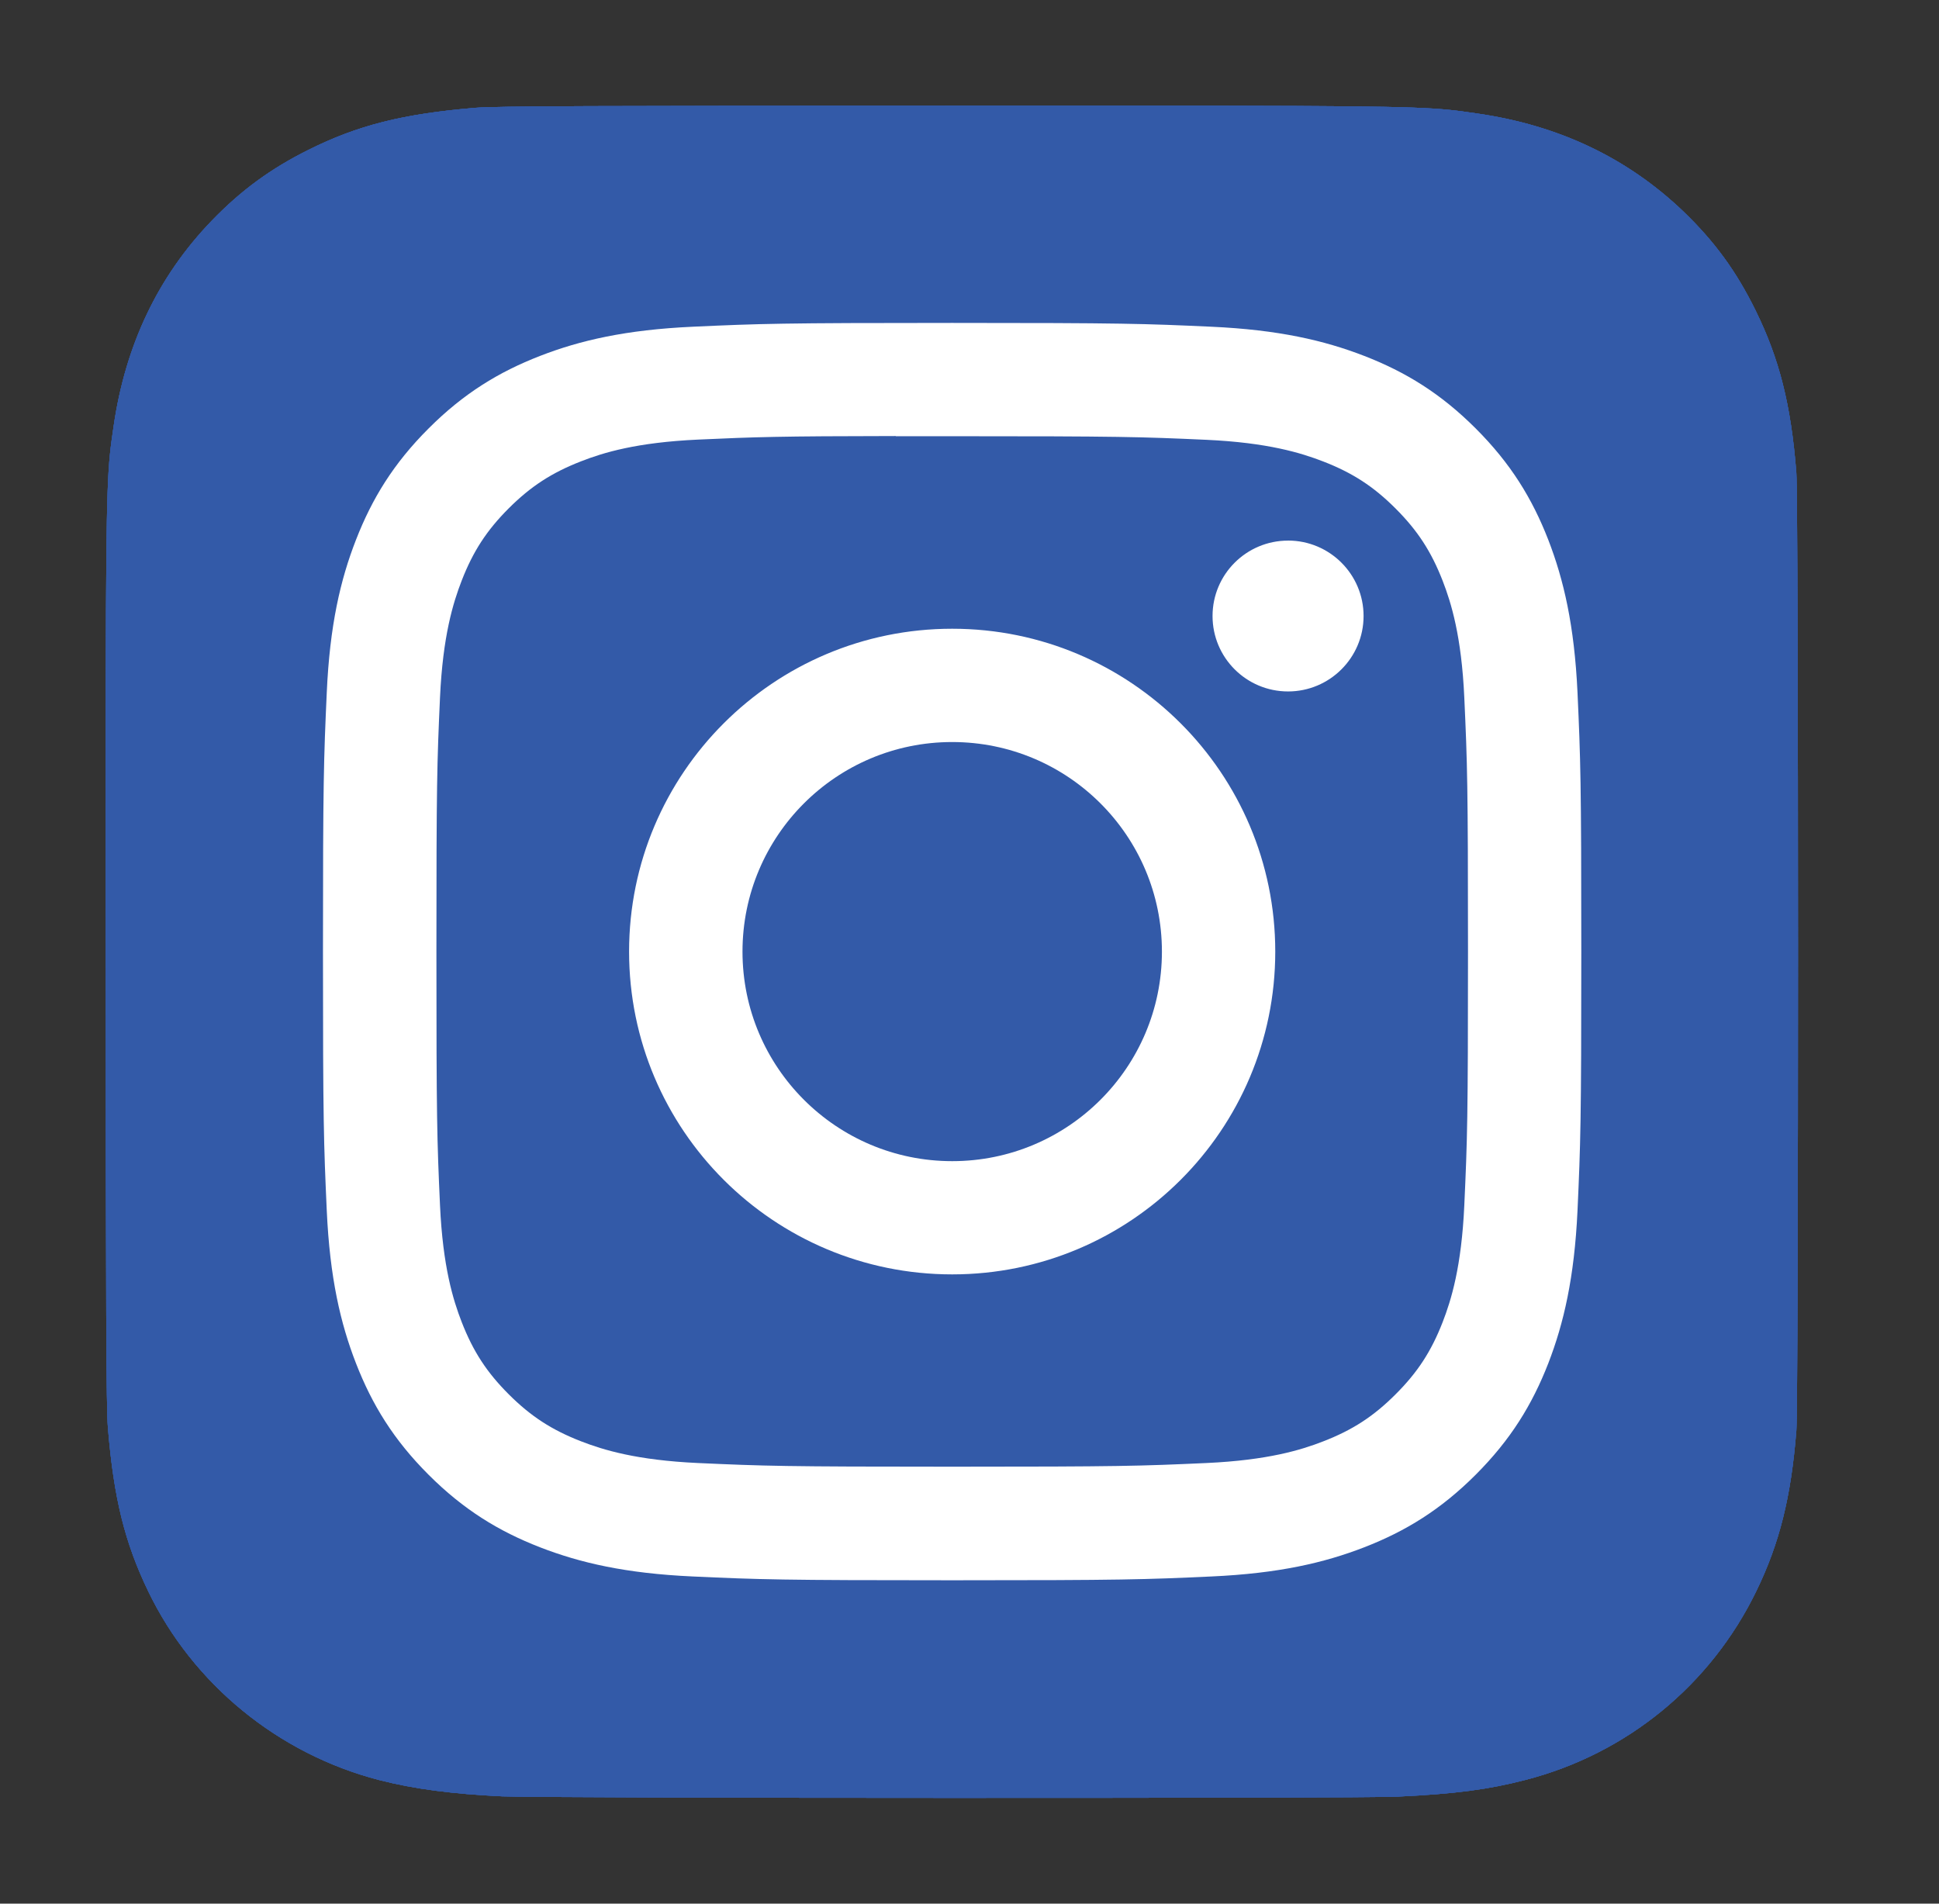
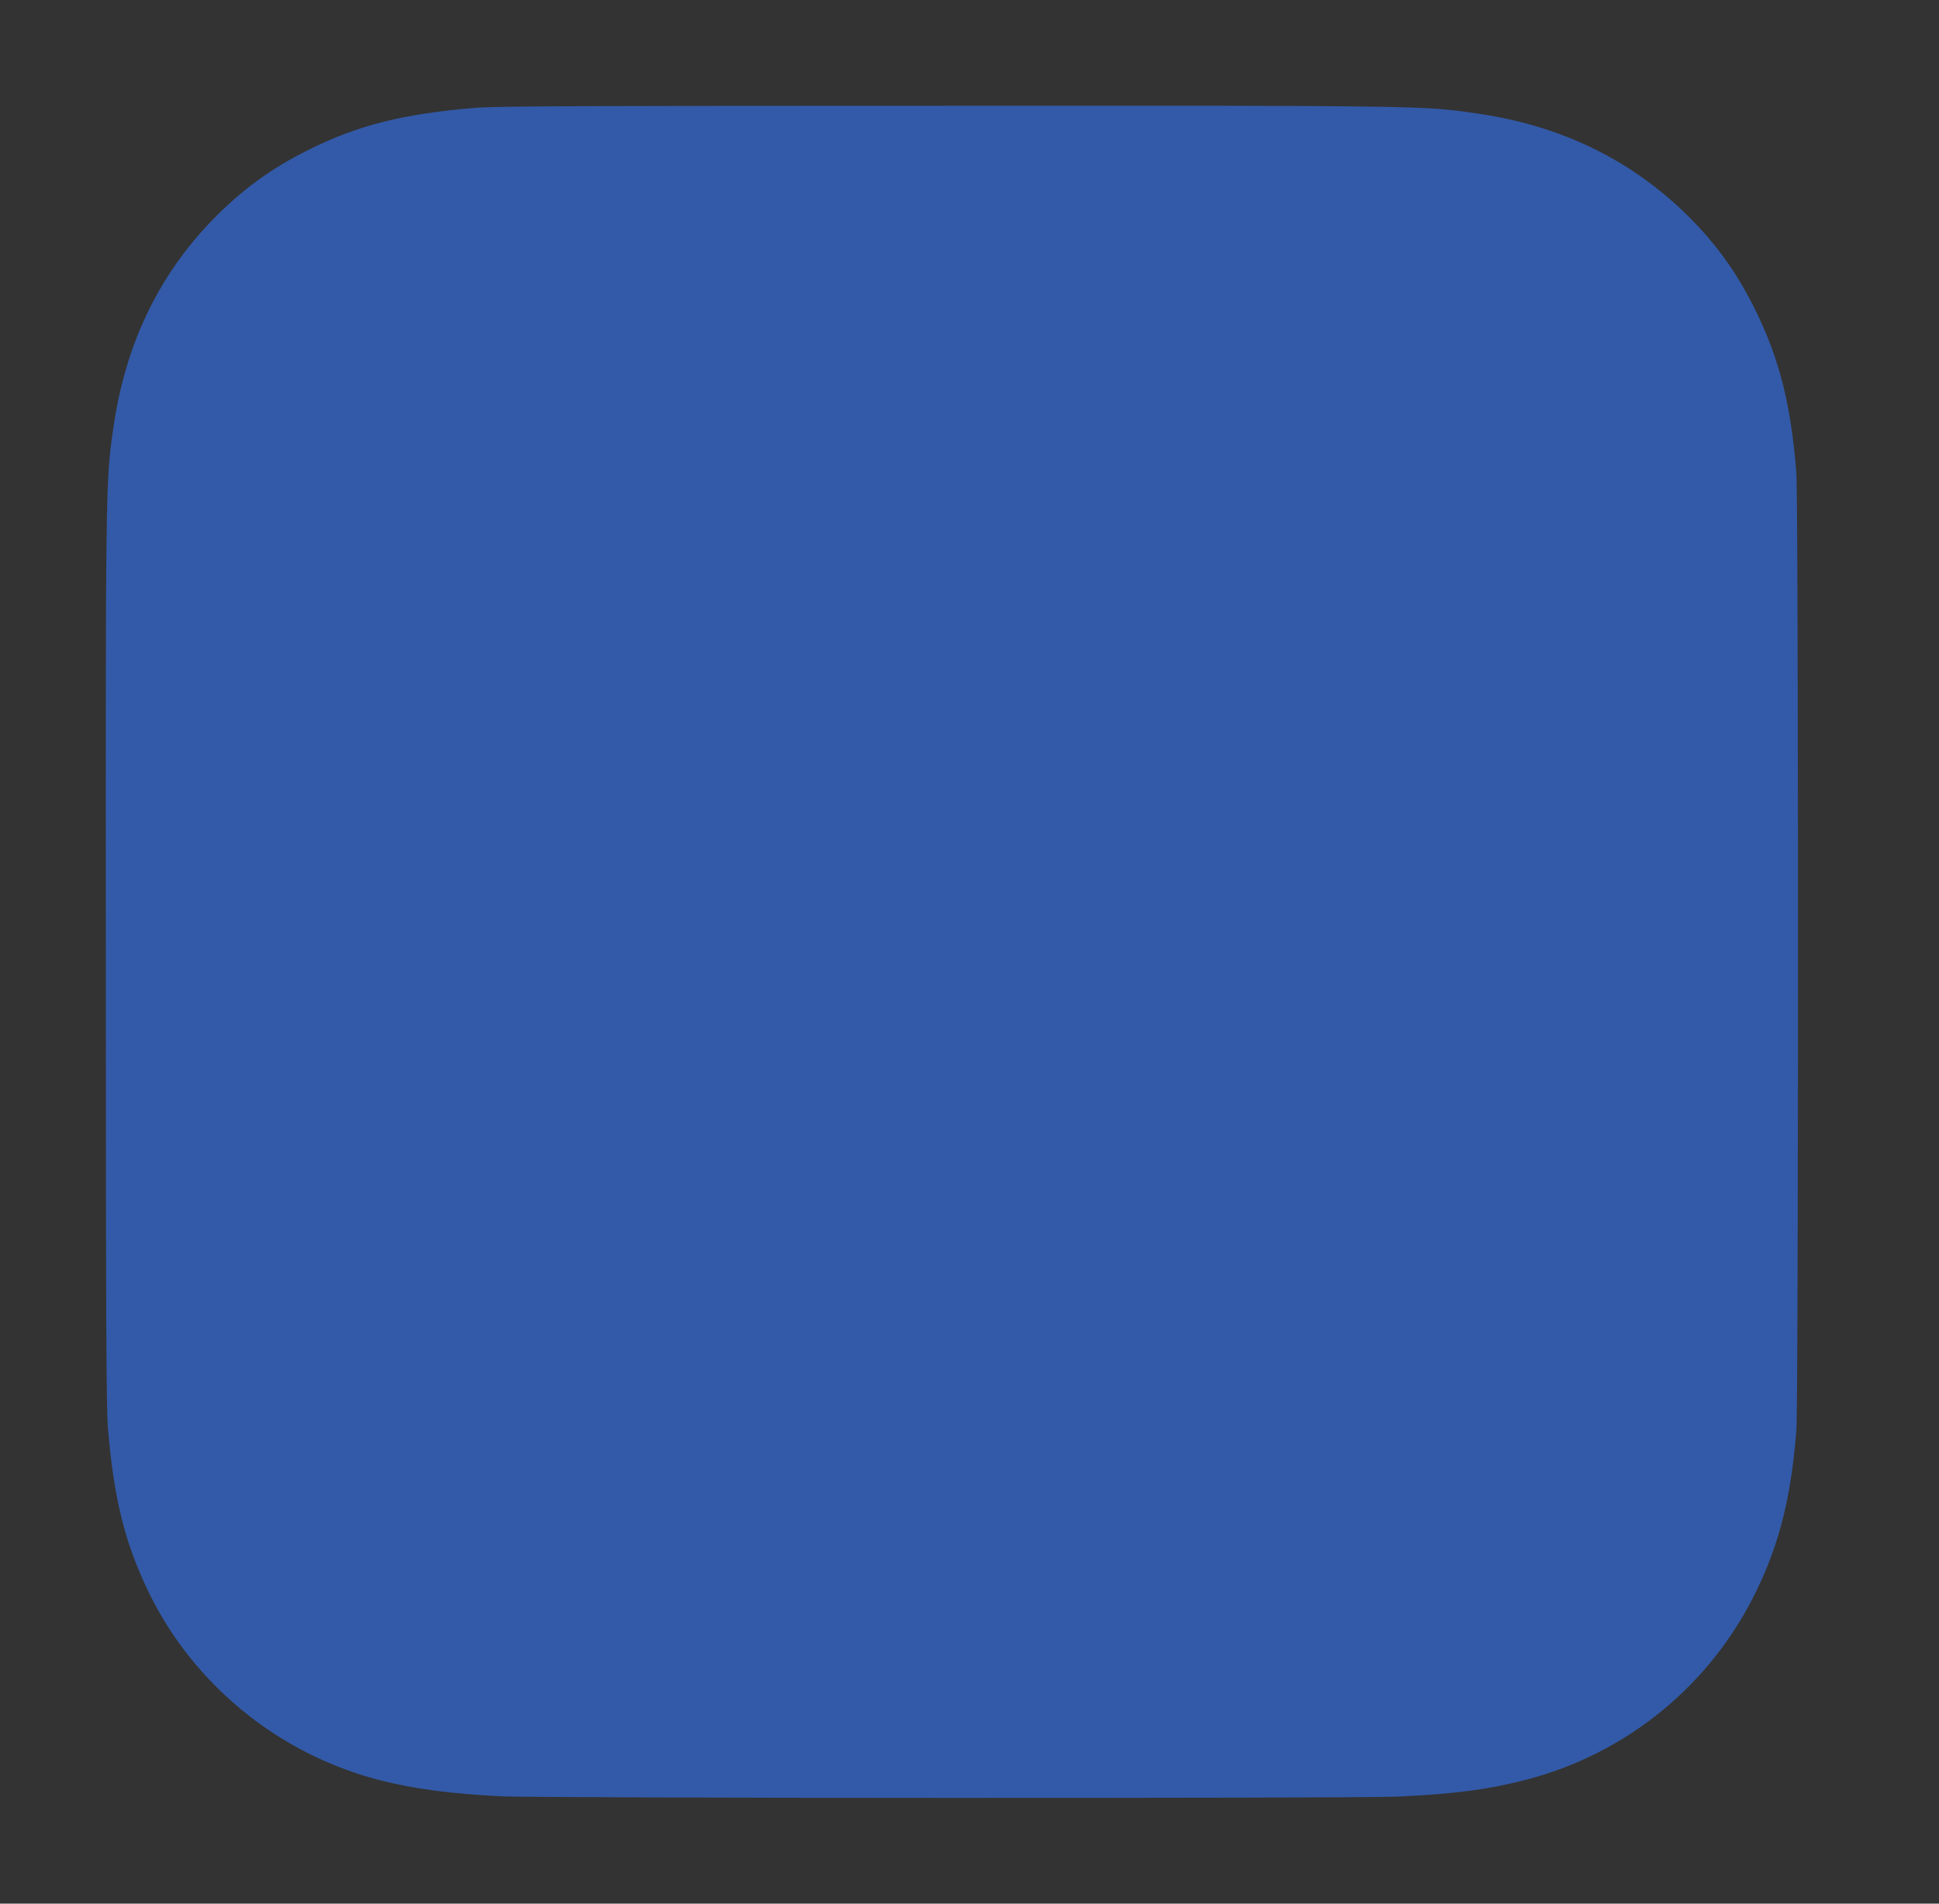
<svg xmlns="http://www.w3.org/2000/svg" width="55" height="54" viewBox="0 0 55 54" fill="none">
  <rect x="0" y="0" width="55" height="54" fill="#333333" stroke="none" />
  <path d="M27.008 3C16.988 3 14.058 3.01 13.488 3.058C11.432 3.229 10.152 3.552 8.758 4.247C7.684 4.78 6.837 5.399 6.001 6.266C4.478 7.847 3.555 9.792 3.221 12.104C3.058 13.227 3.011 13.456 3.002 19.19C2.998 21.101 3.002 23.617 3.002 26.991C3.002 37.005 3.013 39.933 3.061 40.502C3.227 42.503 3.541 43.763 4.205 45.14C5.475 47.776 7.9 49.756 10.758 50.494C11.747 50.749 12.84 50.889 14.243 50.956C14.837 50.981 20.895 51 26.956 51C33.018 51 39.08 50.993 39.659 50.963C41.284 50.887 42.227 50.76 43.27 50.49C46.146 49.748 48.527 47.798 49.822 45.125C50.474 43.781 50.804 42.474 50.954 40.577C50.986 40.163 51 33.569 51 26.984C51 20.398 50.985 13.816 50.953 13.403C50.801 11.475 50.471 10.179 49.798 8.809C49.246 7.688 48.634 6.85 47.744 5.994C46.156 4.477 44.215 3.554 41.901 3.22C40.779 3.058 40.556 3.01 34.819 3H27.008Z" fill="#335AA8" />
-   <path d="M27.008 3C16.988 3 14.058 3.01 13.488 3.058C11.432 3.229 10.152 3.552 8.758 4.247C7.684 4.78 6.837 5.399 6.001 6.266C4.478 7.847 3.555 9.792 3.221 12.104C3.058 13.227 3.011 13.456 3.002 19.19C2.998 21.101 3.002 23.617 3.002 26.991C3.002 37.005 3.013 39.933 3.061 40.502C3.227 42.503 3.541 43.763 4.205 45.14C5.475 47.776 7.9 49.756 10.758 50.494C11.747 50.749 12.84 50.889 14.243 50.956C14.837 50.981 20.895 51 26.956 51C33.018 51 39.08 50.993 39.659 50.963C41.284 50.887 42.227 50.76 43.27 50.49C46.146 49.748 48.527 47.798 49.822 45.125C50.474 43.781 50.804 42.474 50.954 40.577C50.986 40.163 51 33.569 51 26.984C51 20.398 50.985 13.816 50.953 13.403C50.801 11.475 50.471 10.179 49.798 8.809C49.246 7.688 48.634 6.85 47.744 5.994C46.156 4.477 44.215 3.554 41.901 3.22C40.779 3.058 40.556 3.01 34.819 3H27.008Z" fill="#335AA8" />
-   <path d="M27.008 3C16.988 3 14.058 3.01 13.488 3.058C11.432 3.229 10.152 3.552 8.758 4.247C7.684 4.78 6.837 5.399 6.001 6.266C4.478 7.847 3.555 9.792 3.221 12.104C3.058 13.227 3.011 13.456 3.002 19.19C2.998 21.101 3.002 23.617 3.002 26.991C3.002 37.005 3.013 39.933 3.061 40.502C3.227 42.503 3.541 43.763 4.205 45.14C5.475 47.776 7.9 49.756 10.758 50.494C11.747 50.749 12.84 50.889 14.243 50.956C14.837 50.981 20.895 51 26.956 51C33.018 51 39.08 50.993 39.659 50.963C41.284 50.887 42.227 50.76 43.27 50.49C46.146 49.748 48.527 47.798 49.822 45.125C50.474 43.781 50.804 42.474 50.954 40.577C50.986 40.163 51 33.569 51 26.984C51 20.398 50.985 13.816 50.953 13.403C50.801 11.475 50.471 10.179 49.798 8.809C49.246 7.688 48.634 6.85 47.744 5.994C46.156 4.477 44.215 3.554 41.901 3.22C40.779 3.058 40.556 3.01 34.819 3H27.008Z" fill="#335AA8" />
-   <path d="M27.008 3C16.988 3 14.058 3.01 13.488 3.058C11.432 3.229 10.152 3.552 8.758 4.247C7.684 4.78 6.837 5.399 6.001 6.266C4.478 7.847 3.555 9.792 3.221 12.104C3.058 13.227 3.011 13.456 3.002 19.19C2.998 21.101 3.002 23.617 3.002 26.991C3.002 37.005 3.013 39.933 3.061 40.502C3.227 42.503 3.541 43.763 4.205 45.14C5.475 47.776 7.9 49.756 10.758 50.494C11.747 50.749 12.84 50.889 14.243 50.956C14.837 50.981 20.895 51 26.956 51C33.018 51 39.08 50.993 39.659 50.963C41.284 50.887 42.227 50.76 43.27 50.49C46.146 49.748 48.527 47.798 49.822 45.125C50.474 43.781 50.804 42.474 50.954 40.577C50.986 40.163 51 33.569 51 26.984C51 20.398 50.985 13.816 50.953 13.403C50.801 11.475 50.471 10.179 49.798 8.809C49.246 7.688 48.634 6.85 47.744 5.994C46.156 4.477 44.215 3.554 41.901 3.22C40.779 3.058 40.556 3.01 34.819 3H27.008Z" fill="#335AA8" />
-   <path d="M27.009 9.16C22.163 9.16 21.554 9.181 19.651 9.268C17.751 9.355 16.454 9.655 15.319 10.096C14.145 10.552 13.149 11.161 12.158 12.153C11.165 13.144 10.555 14.139 10.098 15.312C9.655 16.446 9.354 17.742 9.269 19.64C9.183 21.542 9.161 22.15 9.161 26.994C9.161 31.837 9.183 32.443 9.269 34.345C9.356 36.244 9.657 37.54 10.098 38.673C10.554 39.846 11.164 40.841 12.156 41.833C13.148 42.825 14.144 43.435 15.317 43.891C16.452 44.332 17.75 44.633 19.649 44.719C21.553 44.806 22.161 44.827 27.007 44.827C31.854 44.827 32.461 44.806 34.364 44.719C36.264 44.633 37.563 44.332 38.698 43.891C39.872 43.435 40.866 42.825 41.858 41.833C42.85 40.841 43.46 39.846 43.917 38.674C44.356 37.54 44.657 36.243 44.746 34.346C44.832 32.443 44.854 31.837 44.854 26.994C44.854 22.15 44.832 21.543 44.746 19.64C44.657 17.742 44.356 16.446 43.917 15.312C43.46 14.139 42.85 13.144 41.858 12.153C40.865 11.161 39.872 10.552 38.697 10.096C37.559 9.655 36.262 9.355 34.362 9.268C32.458 9.181 31.852 9.16 27.004 9.16H27.009ZM25.408 12.374C25.884 12.373 26.414 12.374 27.009 12.374C31.774 12.374 32.339 12.391 34.221 12.476C35.961 12.556 36.905 12.847 37.535 13.091C38.367 13.414 38.961 13.8 39.585 14.424C40.21 15.049 40.597 15.643 40.921 16.475C41.165 17.103 41.456 18.047 41.535 19.786C41.621 21.666 41.64 22.23 41.64 26.99C41.64 31.749 41.621 32.314 41.535 34.194C41.456 35.932 41.165 36.876 40.921 37.504C40.597 38.336 40.21 38.929 39.585 39.553C38.961 40.177 38.368 40.563 37.535 40.886C36.906 41.132 35.961 41.421 34.221 41.501C32.34 41.586 31.774 41.605 27.009 41.605C22.244 41.605 21.679 41.586 19.798 41.501C18.058 41.421 17.113 41.13 16.484 40.886C15.651 40.563 15.056 40.176 14.431 39.552C13.807 38.928 13.42 38.335 13.096 37.502C12.852 36.874 12.561 35.931 12.481 34.192C12.396 32.312 12.379 31.747 12.379 26.985C12.379 22.223 12.396 21.661 12.481 19.781C12.561 18.042 12.852 17.099 13.096 16.47C13.419 15.638 13.807 15.043 14.431 14.419C15.056 13.795 15.651 13.409 16.484 13.085C17.113 12.839 18.058 12.55 19.798 12.47C21.444 12.395 22.082 12.373 25.408 12.369L25.408 12.374ZM36.536 15.335C35.353 15.335 34.394 16.293 34.394 17.474C34.394 18.656 35.353 19.614 36.536 19.614C37.718 19.614 38.678 18.656 38.678 17.474C38.678 16.293 37.718 15.334 36.536 15.334L36.536 15.335ZM27.009 17.835C21.948 17.835 17.844 21.936 17.844 26.994C17.844 32.051 21.948 36.15 27.009 36.15C32.071 36.15 36.173 32.051 36.173 26.994C36.173 21.936 32.07 17.835 27.009 17.835H27.009ZM27.009 21.049C30.295 21.049 32.958 23.71 32.958 26.994C32.958 30.276 30.295 32.938 27.009 32.938C23.724 32.938 21.061 30.276 21.061 26.994C21.061 23.71 23.724 21.049 27.009 21.049Z" fill="white" />
</svg>